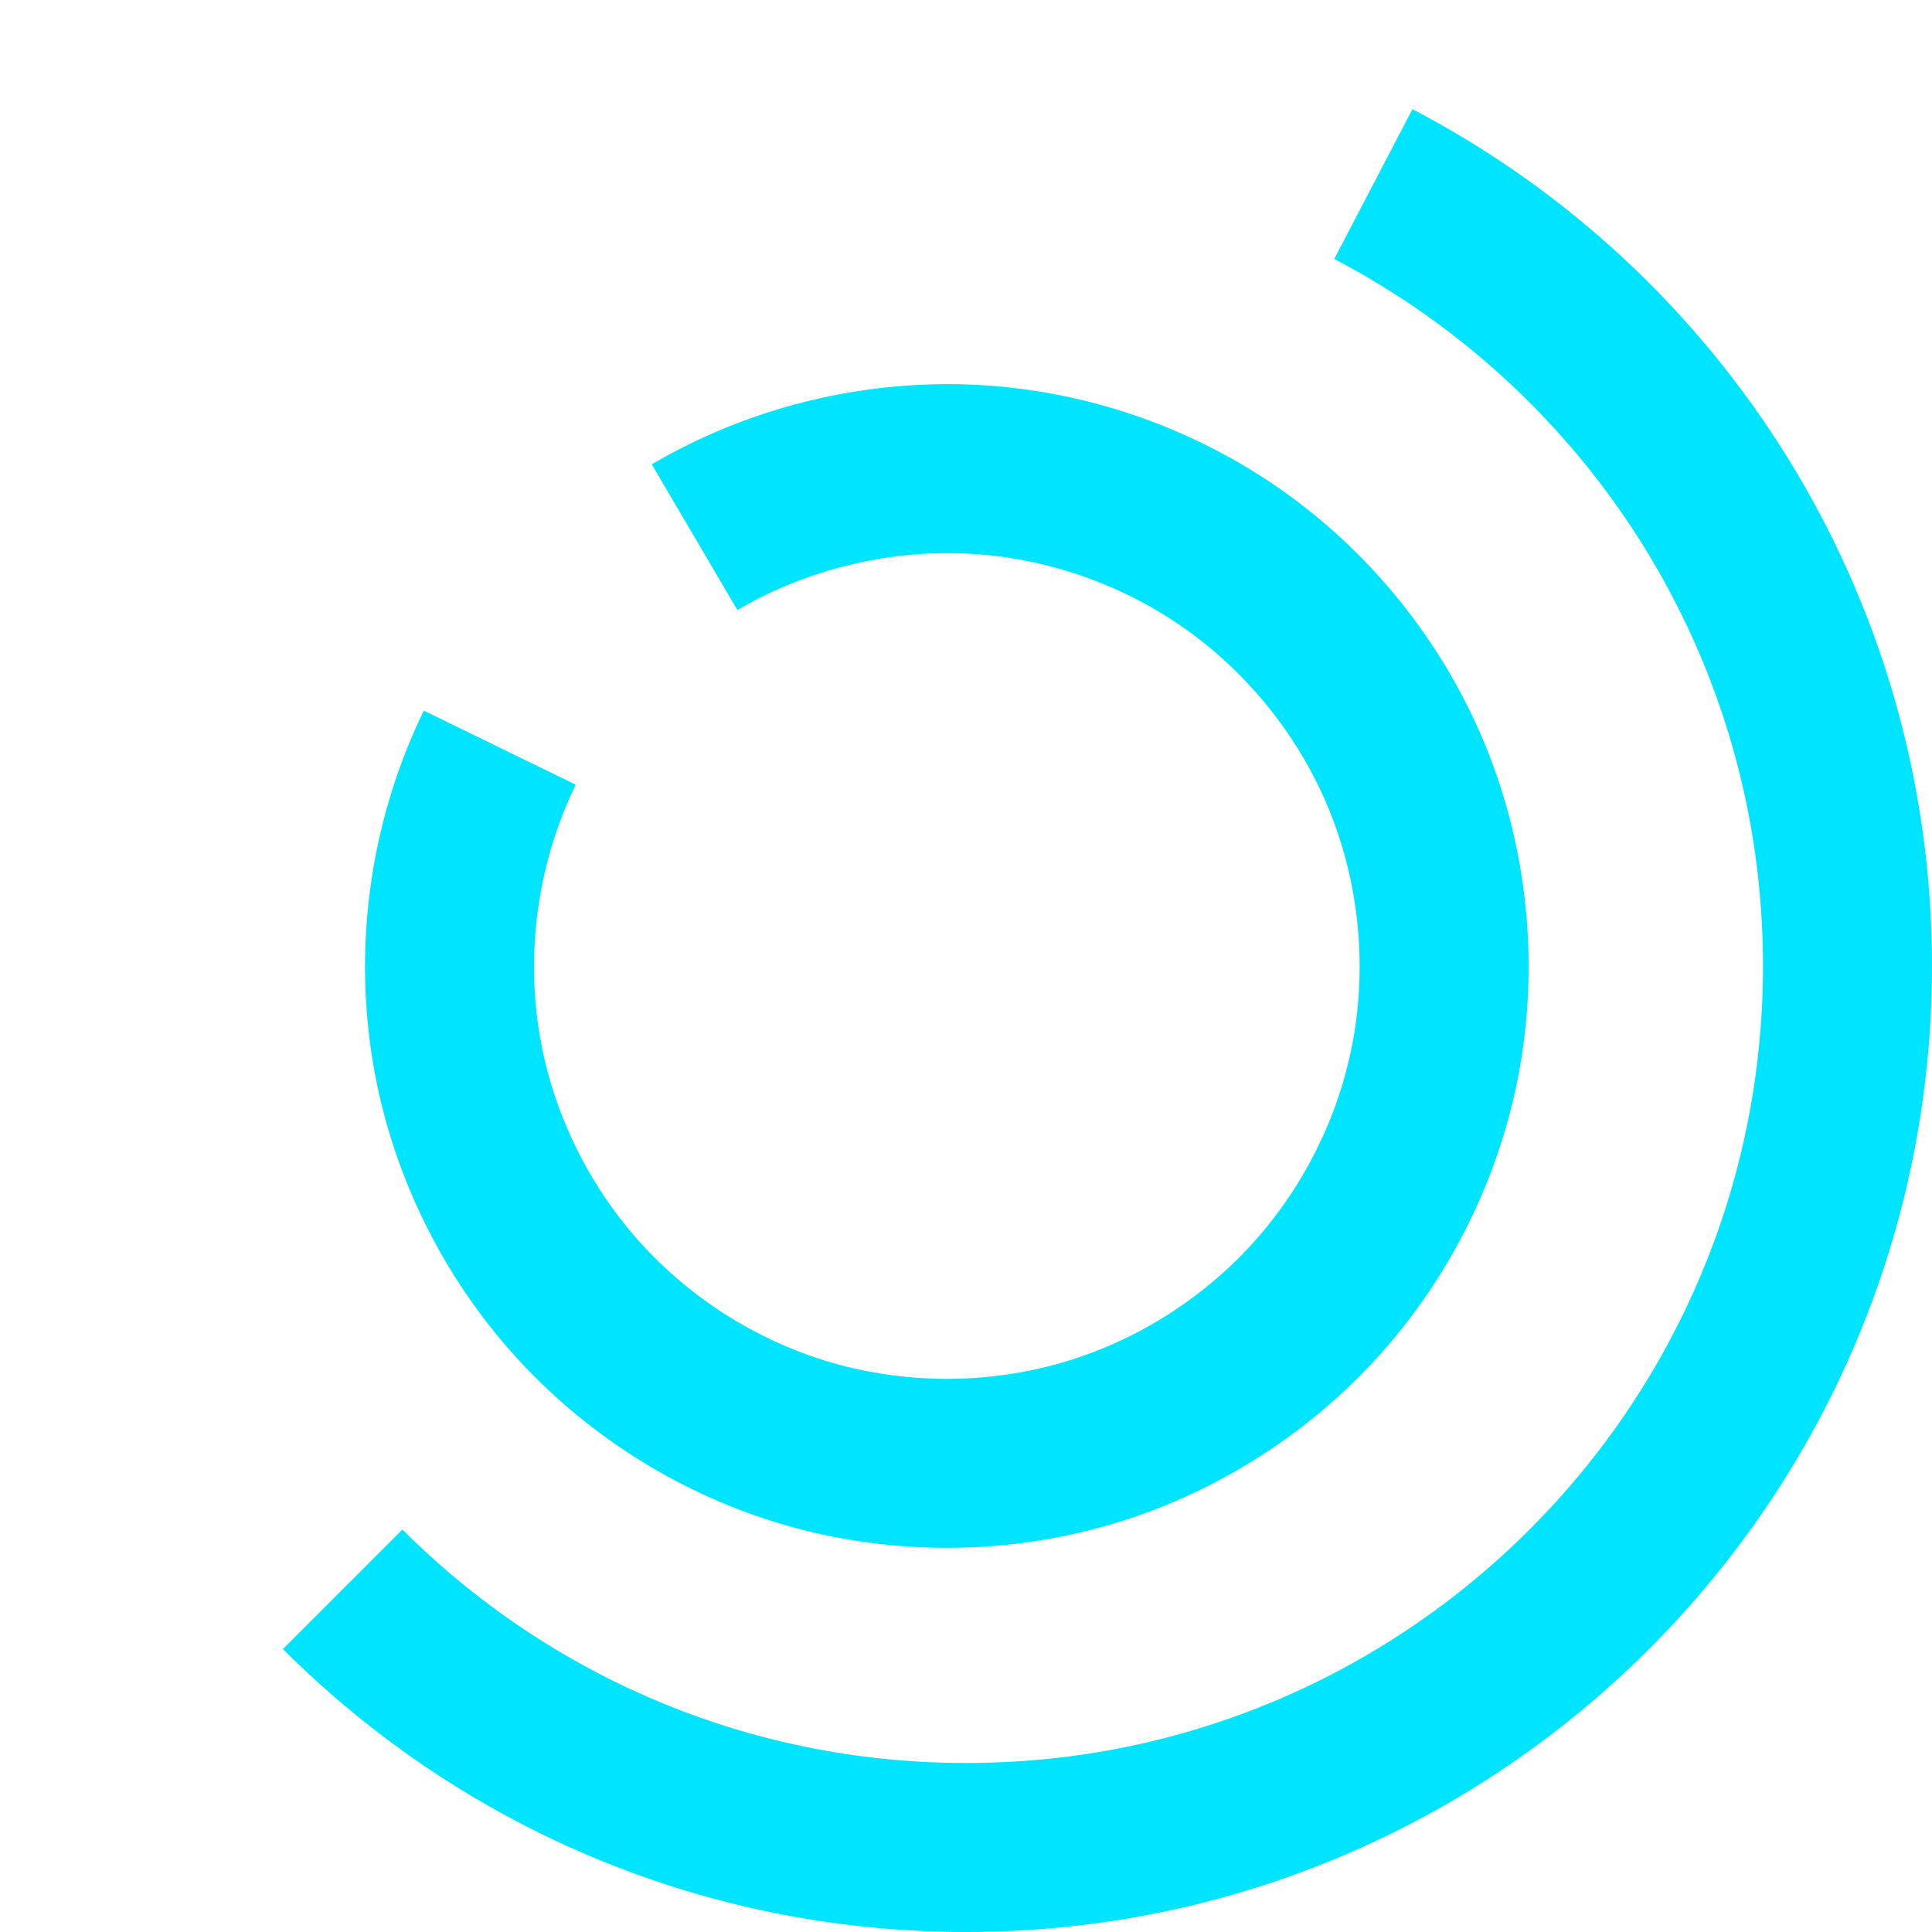
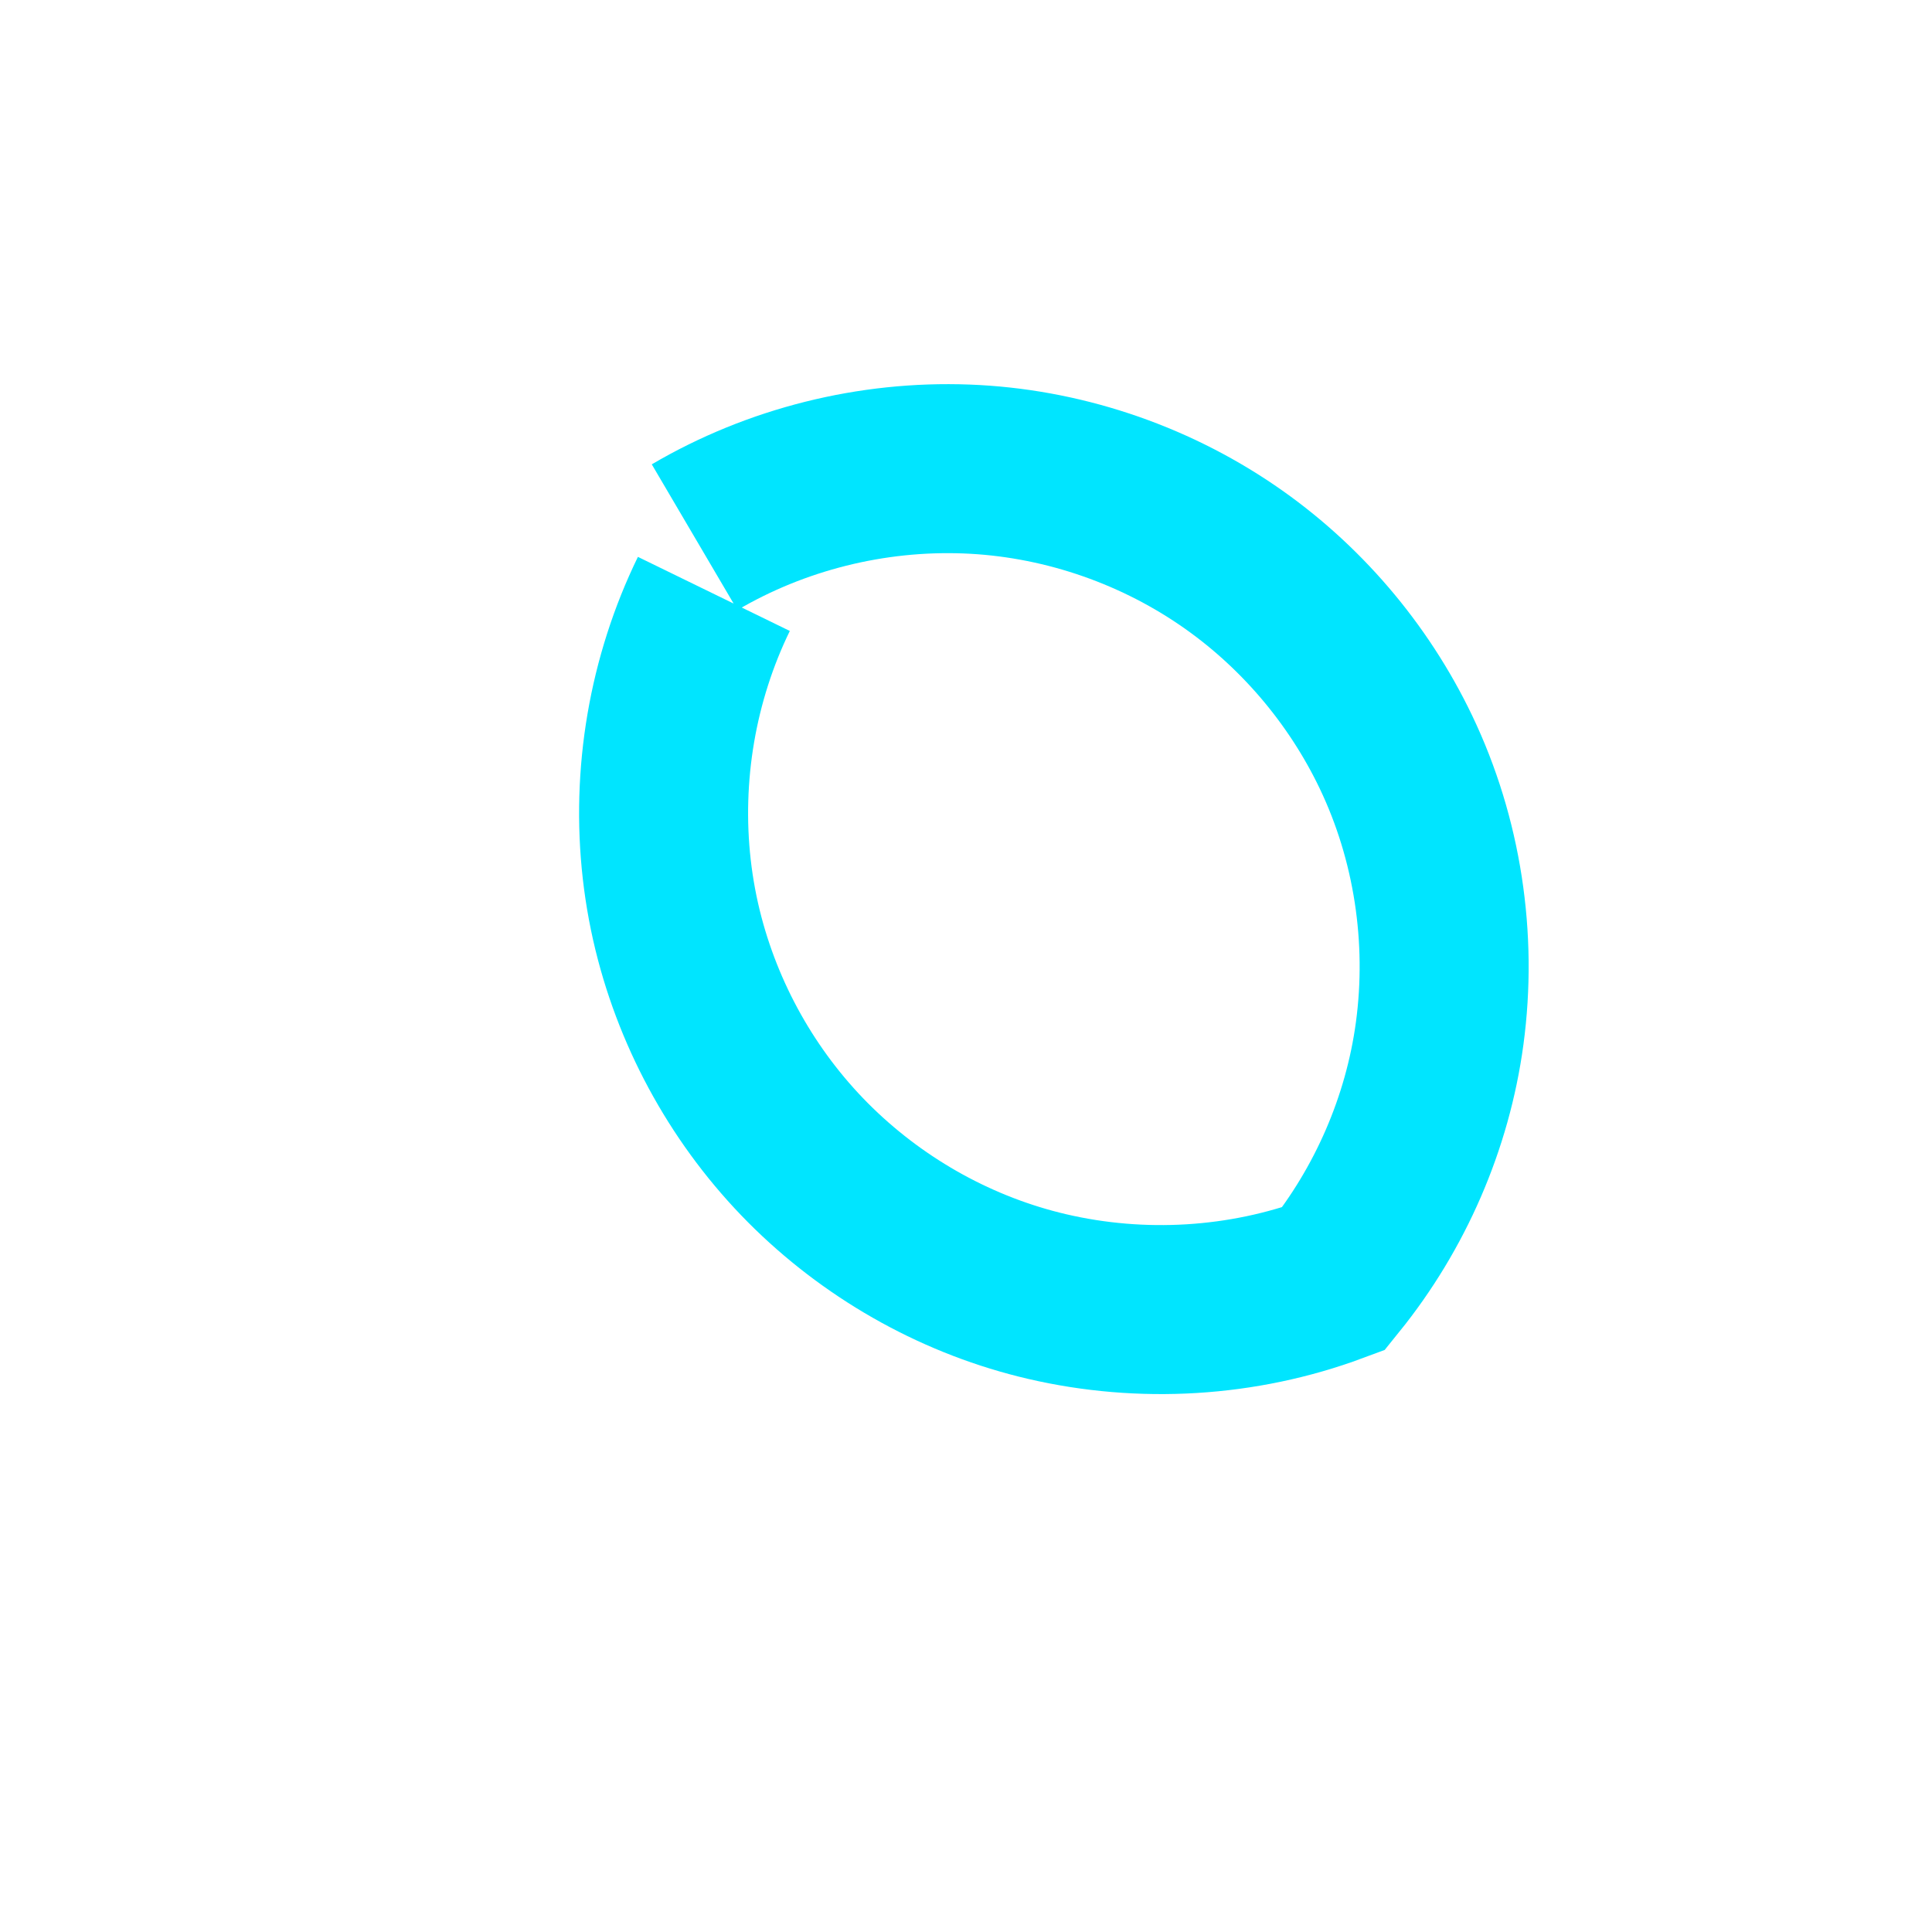
<svg xmlns="http://www.w3.org/2000/svg" version="1.1" id="Capa_1" x="0px" y="0px" viewBox="288 65.6 503 503" style="enable-background:new 288 65.6 503 503;" xml:space="preserve">
  <style type="text/css">
	.st0{fill:none;stroke:#00E5FF;stroke-width:44;stroke-miterlimit:10;}
</style>
-   <path class="st0" d="M645.559,113.524C718.921,151.822,769,228.613,769,317.1c0,126.749-102.751,229.5-229.5,229.5  c-63.375,0-120.75-25.688-162.281-67.219" />
-   <path class="st0" d="M468.841,205.458c21.263-12.498,46.122-18.683,70.759-17.753  c24.141,0.91,47.928,8.81,67.883,22.412c18.818,12.827,34.116,30.725,43.944,51.263  c10.835,22.641,14.751,48.425,11.392,73.284c-3.15,23.312-12.866,45.589-27.64,63.881  c-14.558,18.024-34.018,31.959-55.731,40.03c-23.697,8.808-49.913,10.352-74.522,4.624  c-22.814-5.31-43.964-17.005-60.754-33.319c-16.797-16.321-28.949-37.213-34.925-59.854  c-6.284-23.808-5.476-49.3,2.04-72.733c1.87-5.831,4.152-11.531,6.837-17.036" />
+   <path class="st0" d="M468.841,205.458c21.263-12.498,46.122-18.683,70.759-17.753  c24.141,0.91,47.928,8.81,67.883,22.412c18.818,12.827,34.116,30.725,43.944,51.263  c10.835,22.641,14.751,48.425,11.392,73.284c-3.15,23.312-12.866,45.589-27.64,63.881  c-23.697,8.808-49.913,10.352-74.522,4.624  c-22.814-5.31-43.964-17.005-60.754-33.319c-16.797-16.321-28.949-37.213-34.925-59.854  c-6.284-23.808-5.476-49.3,2.04-72.733c1.87-5.831,4.152-11.531,6.837-17.036" />
</svg>